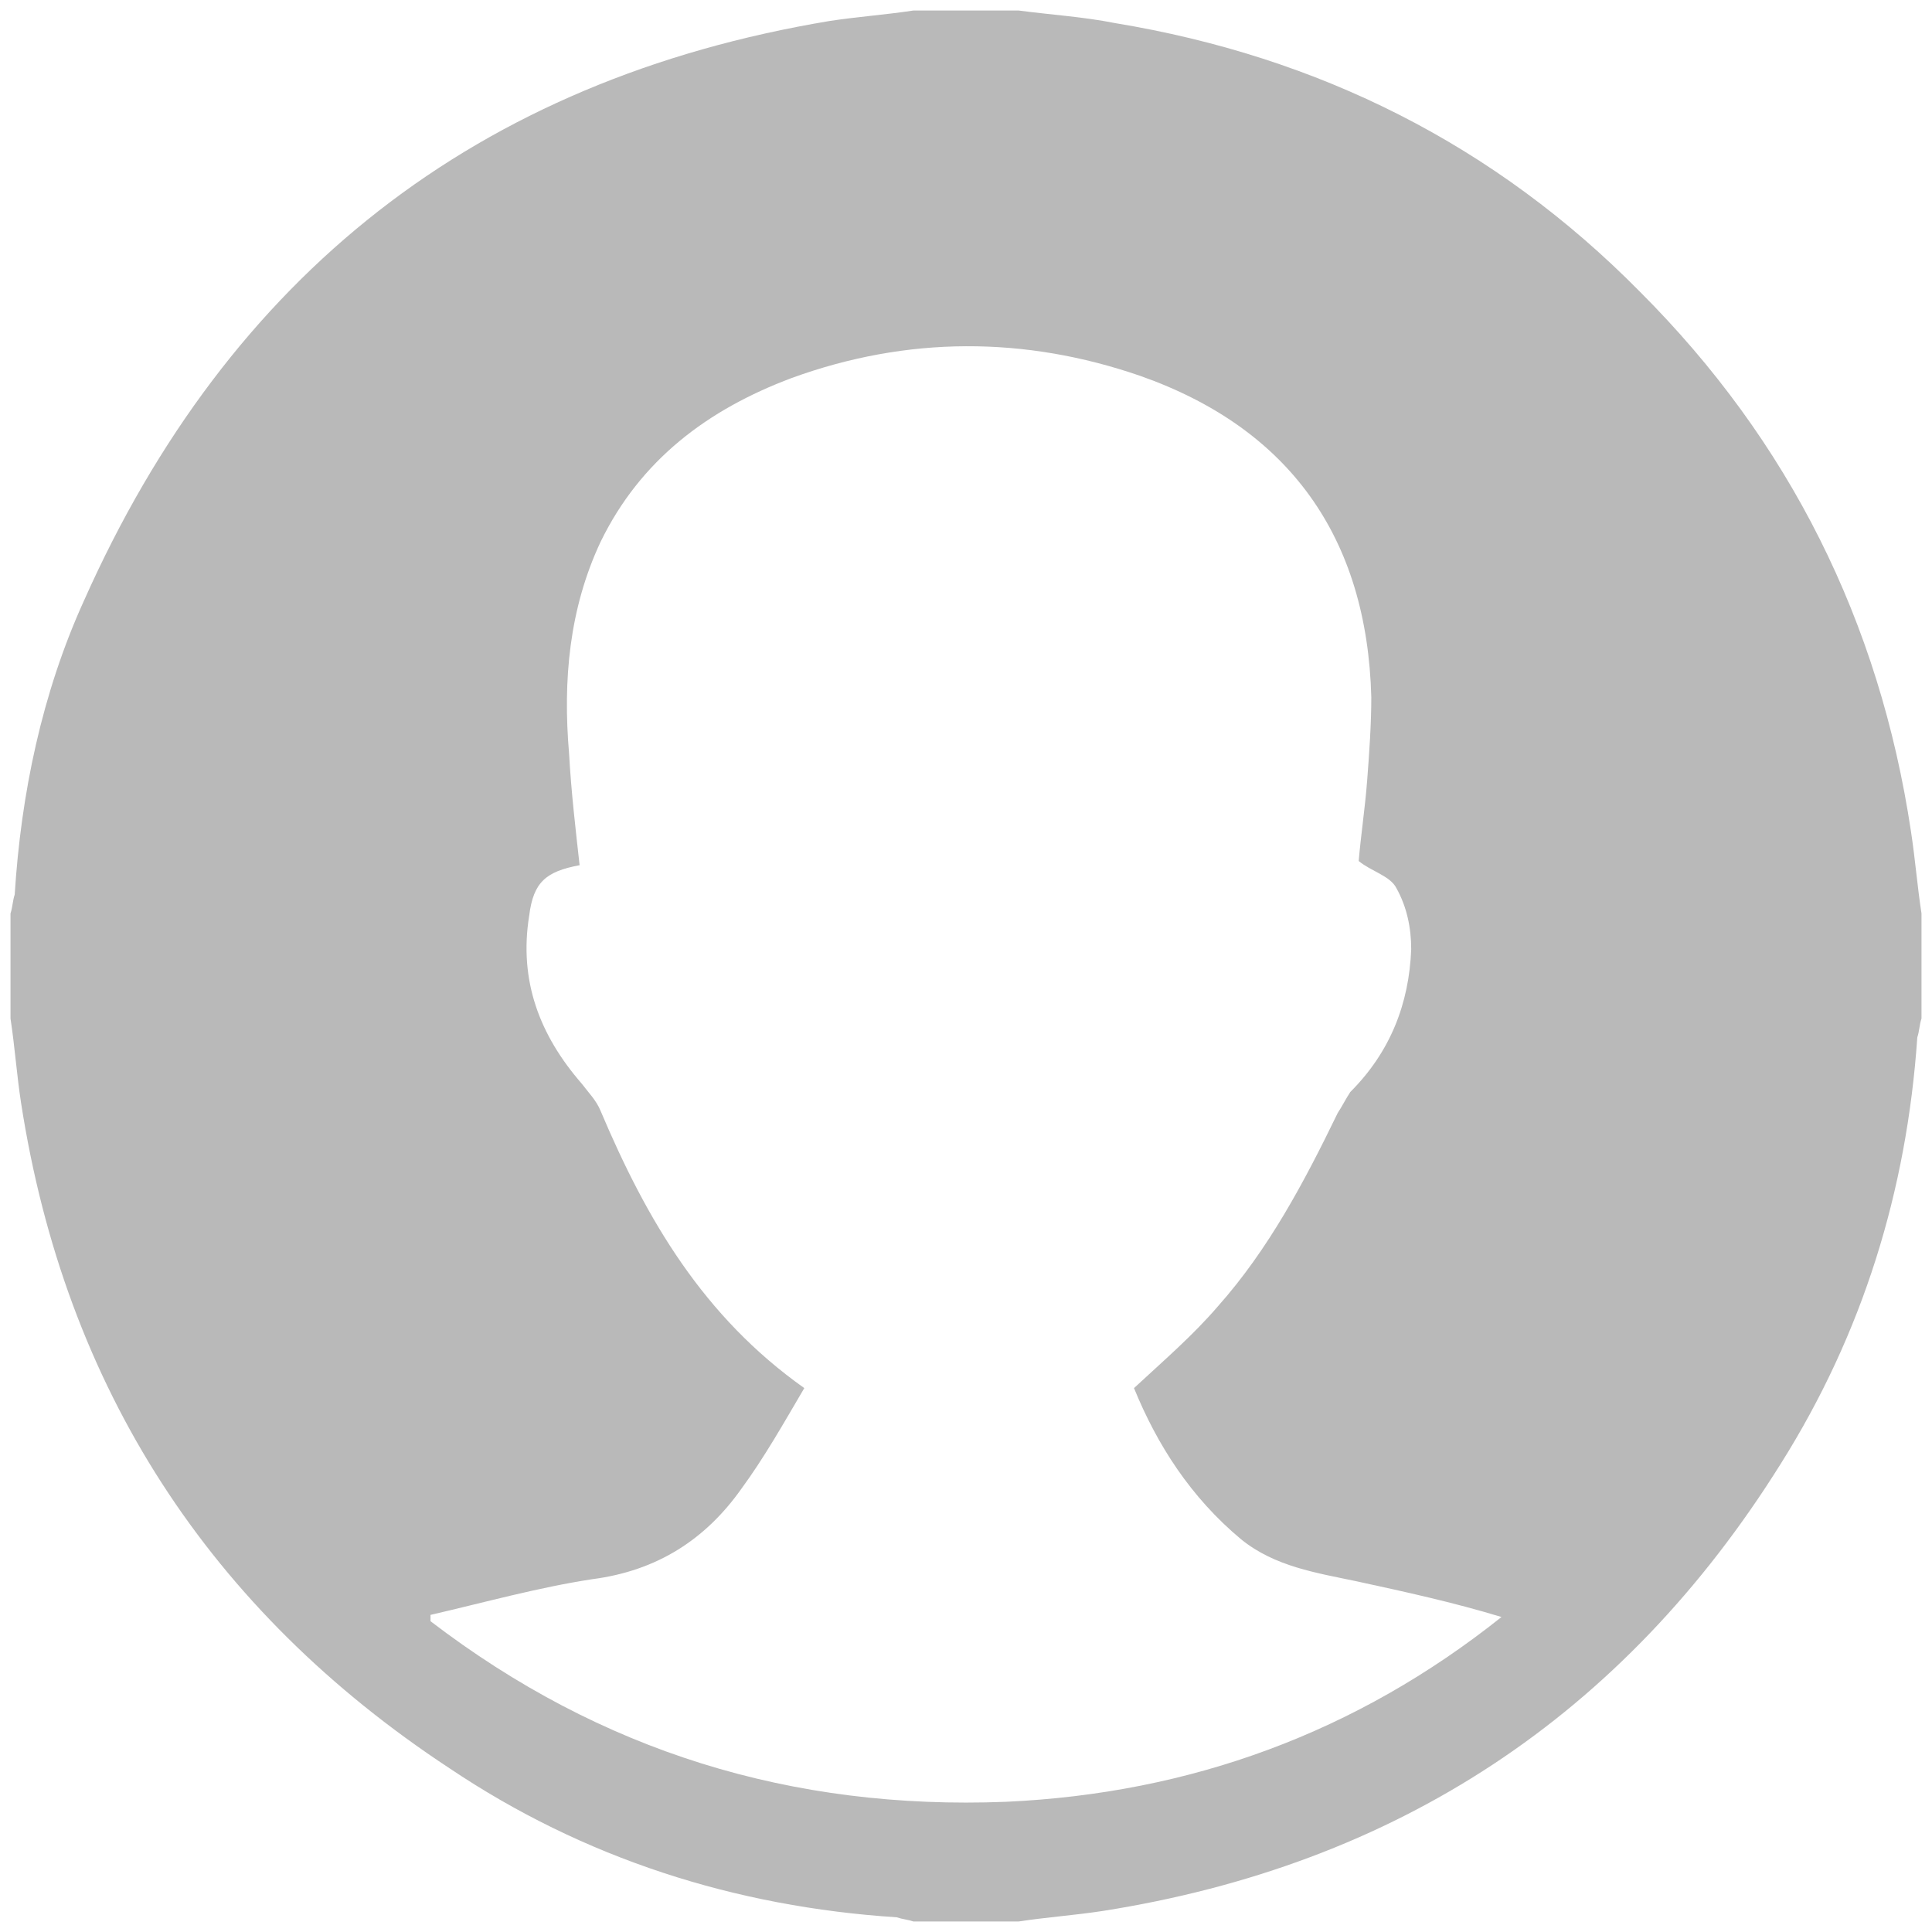
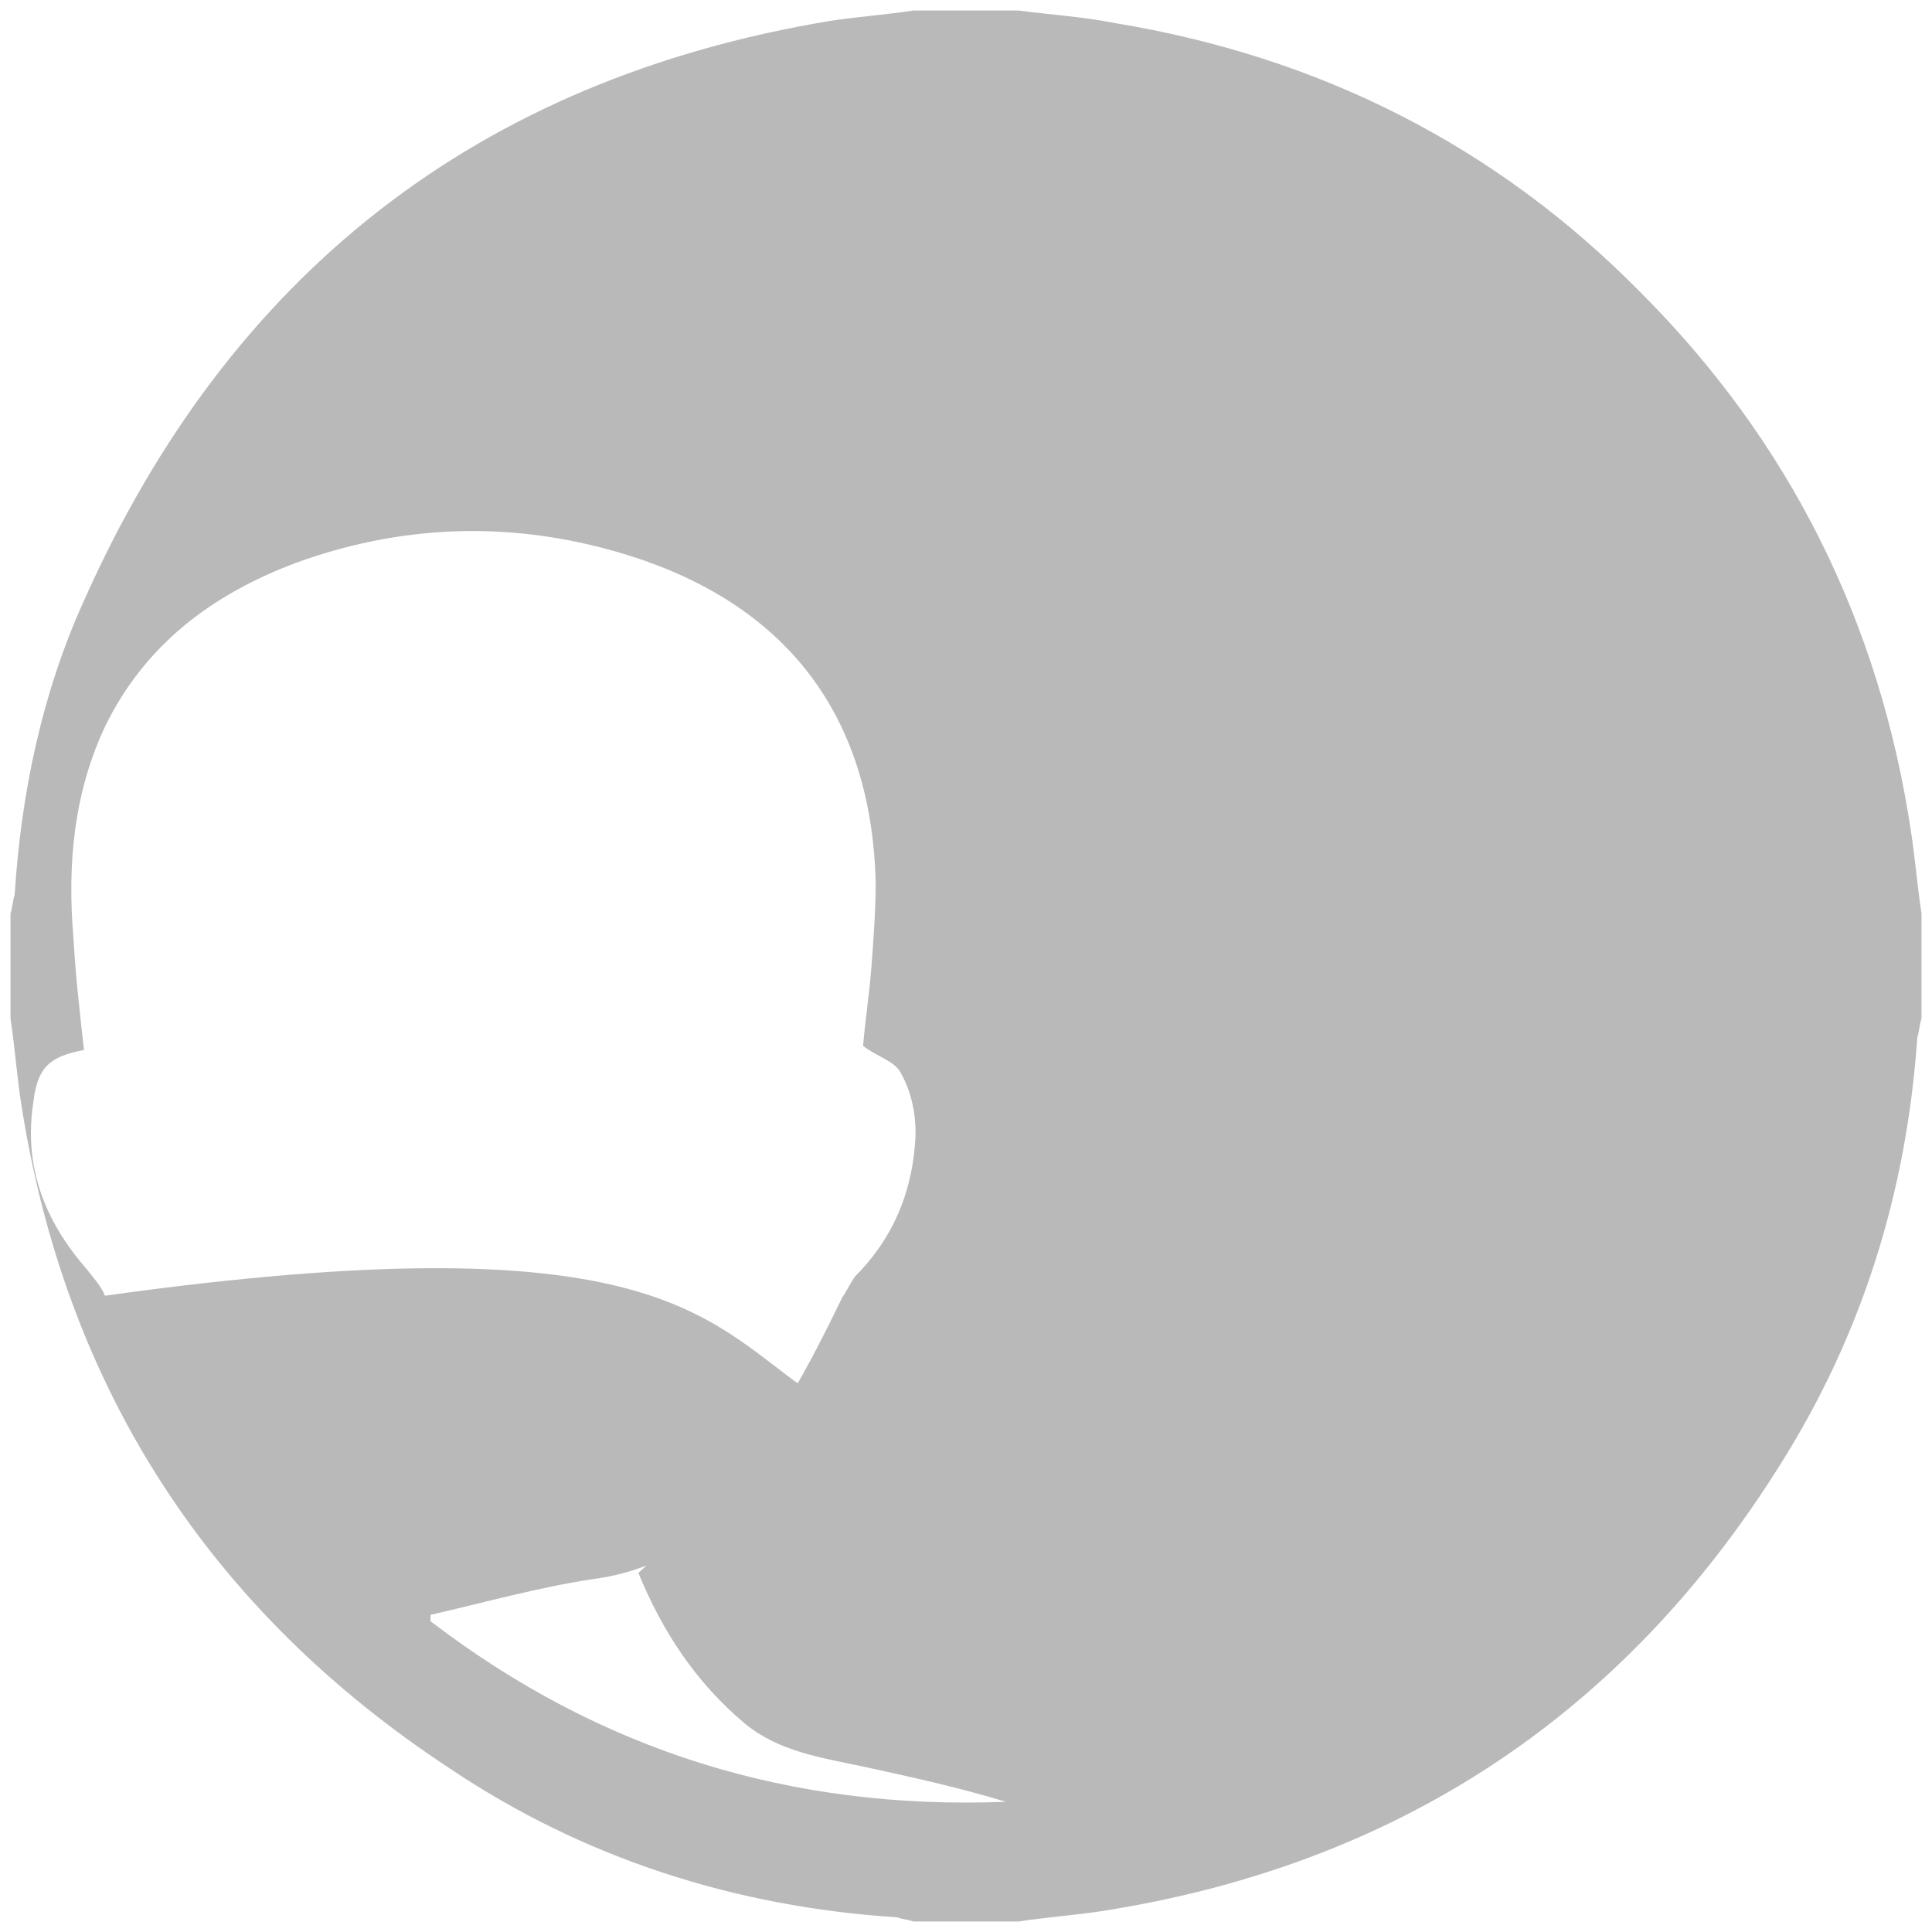
<svg xmlns="http://www.w3.org/2000/svg" version="1.1" baseProfile="basic" id="Layer_1" x="0px" y="0px" viewBox="0 0 92 92" xml:space="preserve">
  <g>
-     <path fill="#B9B9B9" d="M0.5,48.5c0-1.7,0-3.3,0-5c0.1-0.3,0.1-0.6,0.2-0.9C1,37.8,2,33,4,28.6C10.9,13.1,22.7,3.8,39.5,1   c1.3-0.2,2.7-0.3,4-0.5c1.7,0,3.3,0,5,0c1.5,0.2,3.1,0.3,4.6,0.6c9.7,1.6,18.1,5.8,25,12.8C85.2,21,89.5,29.6,91,39.6   c0.2,1.3,0.3,2.6,0.5,3.9c0,1.7,0,3.3,0,5c-0.1,0.3-0.1,0.6-0.2,0.9c-0.5,7.3-2.6,14.1-6.5,20.3c-7.5,12-18.3,19.1-32.3,21.3   c-1.3,0.2-2.7,0.3-4,0.5c-1.7,0-3.3,0-5,0c-0.3-0.1-0.5-0.1-0.8-0.2c-7.7-0.5-14.9-2.8-21.3-7.1C10,76.7,3.1,66.1,1,52.5   C0.8,51.2,0.7,49.8,0.5,48.5z M38.3,66.1c-1,1.7-1.9,3.3-3,4.8c-1.7,2.4-4,3.9-7.1,4.3c-2.6,0.4-5.1,1.1-7.7,1.7c0,0.1,0,0.2,0,0.3   c8.1,6.2,17.2,9,27.4,8.6c8.8-0.4,16.7-3.3,23.6-8.8c-2.3-0.7-4.6-1.2-6.9-1.7c-1.9-0.4-3.9-0.7-5.5-2c-2.4-2-4-4.5-5.1-7.2   c1.4-1.3,2.8-2.5,4-3.9c2.4-2.7,4.1-5.9,5.7-9.2c0.2-0.3,0.4-0.7,0.6-1c1.9-1.9,2.8-4.2,2.9-6.8c0-1-0.2-2-0.7-2.9   c-0.3-0.6-1.2-0.8-1.8-1.3c0.1-1.2,0.3-2.5,0.4-3.8c0.1-1.3,0.2-2.7,0.2-4c-0.2-7.6-3.9-12.8-11-15.3c-5.5-1.9-11.1-1.9-16.6,0.1   c-4,1.5-7.2,3.9-9.1,7.8c-1.5,3.2-1.8,6.6-1.5,10.1c0.1,1.8,0.3,3.5,0.5,5.3c-1.6,0.3-2.2,0.8-2.4,2.4c-0.5,3.1,0.5,5.7,2.5,8   c0.3,0.4,0.7,0.8,0.9,1.3C30.8,58.1,33.5,62.7,38.3,66.1z" />
+     <path fill="#B9B9B9" d="M0.5,48.5c0-1.7,0-3.3,0-5c0.1-0.3,0.1-0.6,0.2-0.9C1,37.8,2,33,4,28.6C10.9,13.1,22.7,3.8,39.5,1   c1.3-0.2,2.7-0.3,4-0.5c1.7,0,3.3,0,5,0c1.5,0.2,3.1,0.3,4.6,0.6c9.7,1.6,18.1,5.8,25,12.8C85.2,21,89.5,29.6,91,39.6   c0.2,1.3,0.3,2.6,0.5,3.9c0,1.7,0,3.3,0,5c-0.1,0.3-0.1,0.6-0.2,0.9c-0.5,7.3-2.6,14.1-6.5,20.3c-7.5,12-18.3,19.1-32.3,21.3   c-1.3,0.2-2.7,0.3-4,0.5c-1.7,0-3.3,0-5,0c-0.3-0.1-0.5-0.1-0.8-0.2c-7.7-0.5-14.9-2.8-21.3-7.1C10,76.7,3.1,66.1,1,52.5   C0.8,51.2,0.7,49.8,0.5,48.5z M38.3,66.1c-1,1.7-1.9,3.3-3,4.8c-1.7,2.4-4,3.9-7.1,4.3c-2.6,0.4-5.1,1.1-7.7,1.7c0,0.1,0,0.2,0,0.3   c8.1,6.2,17.2,9,27.4,8.6c-2.3-0.7-4.6-1.2-6.9-1.7c-1.9-0.4-3.9-0.7-5.5-2c-2.4-2-4-4.5-5.1-7.2   c1.4-1.3,2.8-2.5,4-3.9c2.4-2.7,4.1-5.9,5.7-9.2c0.2-0.3,0.4-0.7,0.6-1c1.9-1.9,2.8-4.2,2.9-6.8c0-1-0.2-2-0.7-2.9   c-0.3-0.6-1.2-0.8-1.8-1.3c0.1-1.2,0.3-2.5,0.4-3.8c0.1-1.3,0.2-2.7,0.2-4c-0.2-7.6-3.9-12.8-11-15.3c-5.5-1.9-11.1-1.9-16.6,0.1   c-4,1.5-7.2,3.9-9.1,7.8c-1.5,3.2-1.8,6.6-1.5,10.1c0.1,1.8,0.3,3.5,0.5,5.3c-1.6,0.3-2.2,0.8-2.4,2.4c-0.5,3.1,0.5,5.7,2.5,8   c0.3,0.4,0.7,0.8,0.9,1.3C30.8,58.1,33.5,62.7,38.3,66.1z" />
  </g>
</svg>